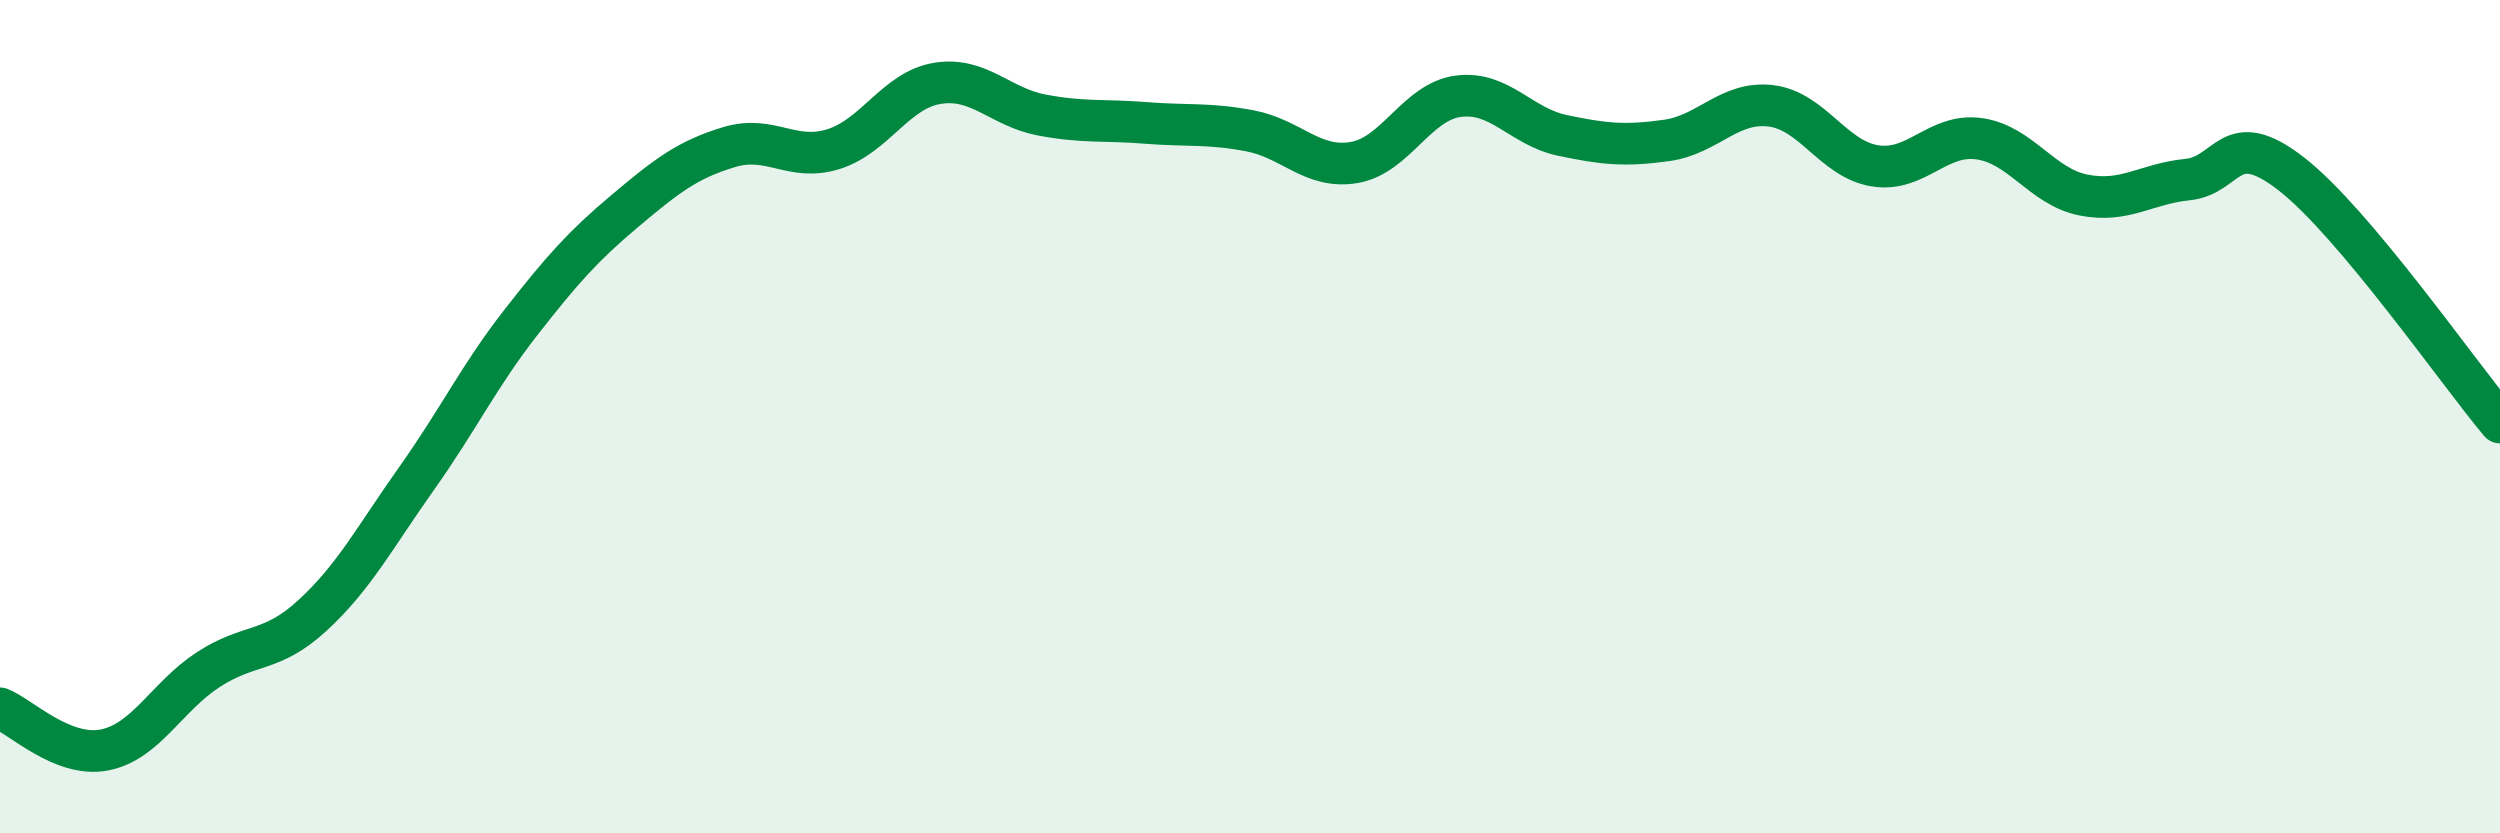
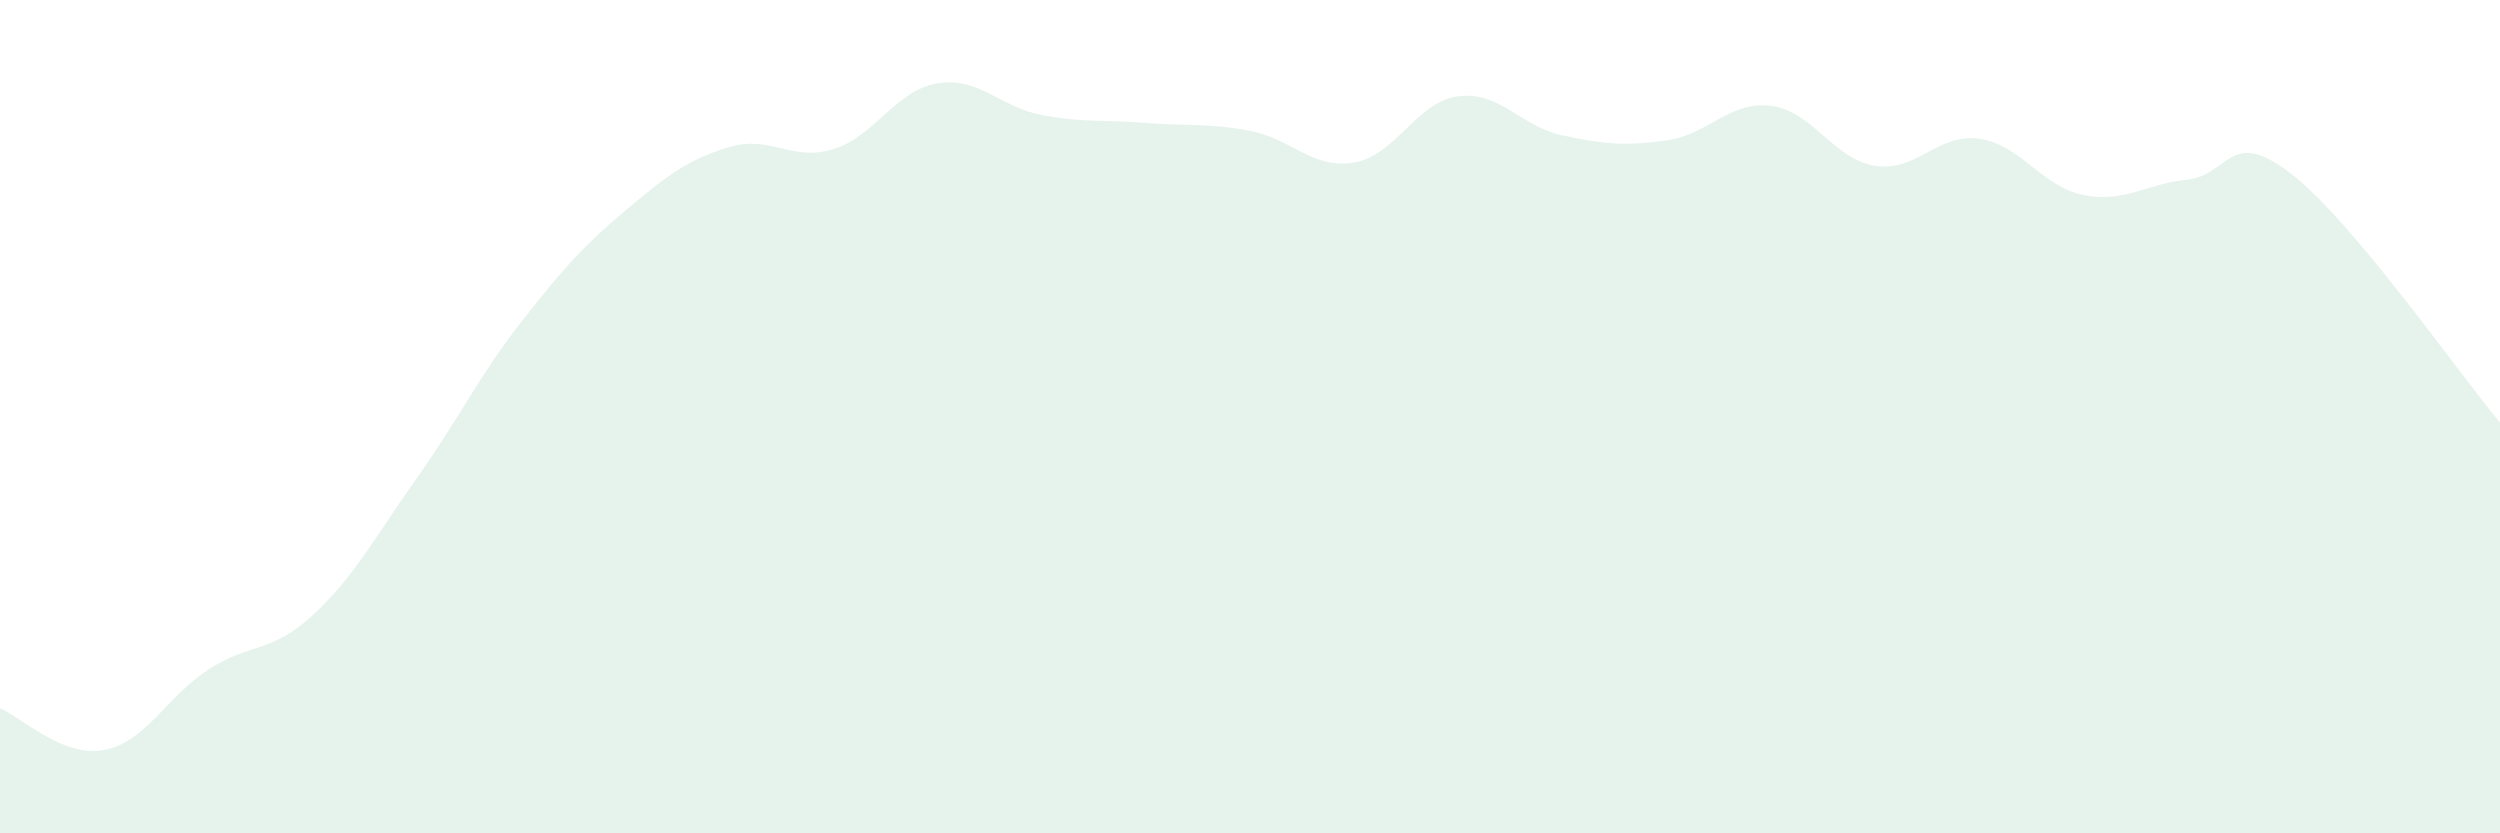
<svg xmlns="http://www.w3.org/2000/svg" width="60" height="20" viewBox="0 0 60 20">
  <path d="M 0,17 C 0.5,17.2 1.5,18.19 2.5,18 C 3.5,17.81 4,16.72 5,16.07 C 6,15.42 6.5,15.69 7.5,14.77 C 8.5,13.85 9,12.89 10,11.48 C 11,10.07 11.5,9.02 12.5,7.74 C 13.5,6.46 14,5.9 15,5.06 C 16,4.22 16.5,3.83 17.5,3.53 C 18.5,3.23 19,3.89 20,3.58 C 21,3.27 21.5,2.16 22.5,2 C 23.5,1.84 24,2.57 25,2.76 C 26,2.95 26.5,2.87 27.5,2.95 C 28.5,3.03 29,2.95 30,3.14 C 31,3.33 31.5,4.07 32.5,3.9 C 33.5,3.73 34,2.44 35,2.31 C 36,2.18 36.5,3.04 37.5,3.25 C 38.5,3.46 39,3.51 40,3.37 C 41,3.23 41.5,2.42 42.5,2.54 C 43.5,2.66 44,3.82 45,3.98 C 46,4.14 46.5,3.19 47.5,3.33 C 48.5,3.47 49,4.48 50,4.68 C 51,4.88 51.5,4.41 52.5,4.31 C 53.5,4.21 53.5,3.01 55,4.18 C 56.5,5.35 59,8.95 60,10.14L60 20L0 20Z" fill="#008740" opacity="0.1" stroke-linecap="round" stroke-linejoin="round" />
-   <path d="M 0,17 C 0.5,17.2 1.5,18.19 2.5,18 C 3.5,17.81 4,16.72 5,16.07 C 6,15.42 6.5,15.69 7.5,14.77 C 8.5,13.85 9,12.89 10,11.48 C 11,10.07 11.5,9.02 12.5,7.74 C 13.5,6.46 14,5.9 15,5.06 C 16,4.22 16.5,3.83 17.5,3.53 C 18.5,3.23 19,3.89 20,3.58 C 21,3.27 21.5,2.16 22.5,2 C 23.5,1.84 24,2.57 25,2.76 C 26,2.95 26.5,2.87 27.5,2.95 C 28.5,3.03 29,2.95 30,3.14 C 31,3.33 31.5,4.07 32.5,3.9 C 33.5,3.73 34,2.44 35,2.31 C 36,2.18 36.5,3.04 37.5,3.25 C 38.5,3.46 39,3.51 40,3.37 C 41,3.23 41.5,2.42 42.5,2.54 C 43.5,2.66 44,3.82 45,3.98 C 46,4.14 46.5,3.19 47.5,3.33 C 48.5,3.47 49,4.48 50,4.68 C 51,4.88 51.5,4.41 52.5,4.31 C 53.5,4.21 53.5,3.01 55,4.18 C 56.5,5.35 59,8.95 60,10.14" stroke="#008740" stroke-width="1" fill="none" stroke-linecap="round" stroke-linejoin="round" />
</svg>